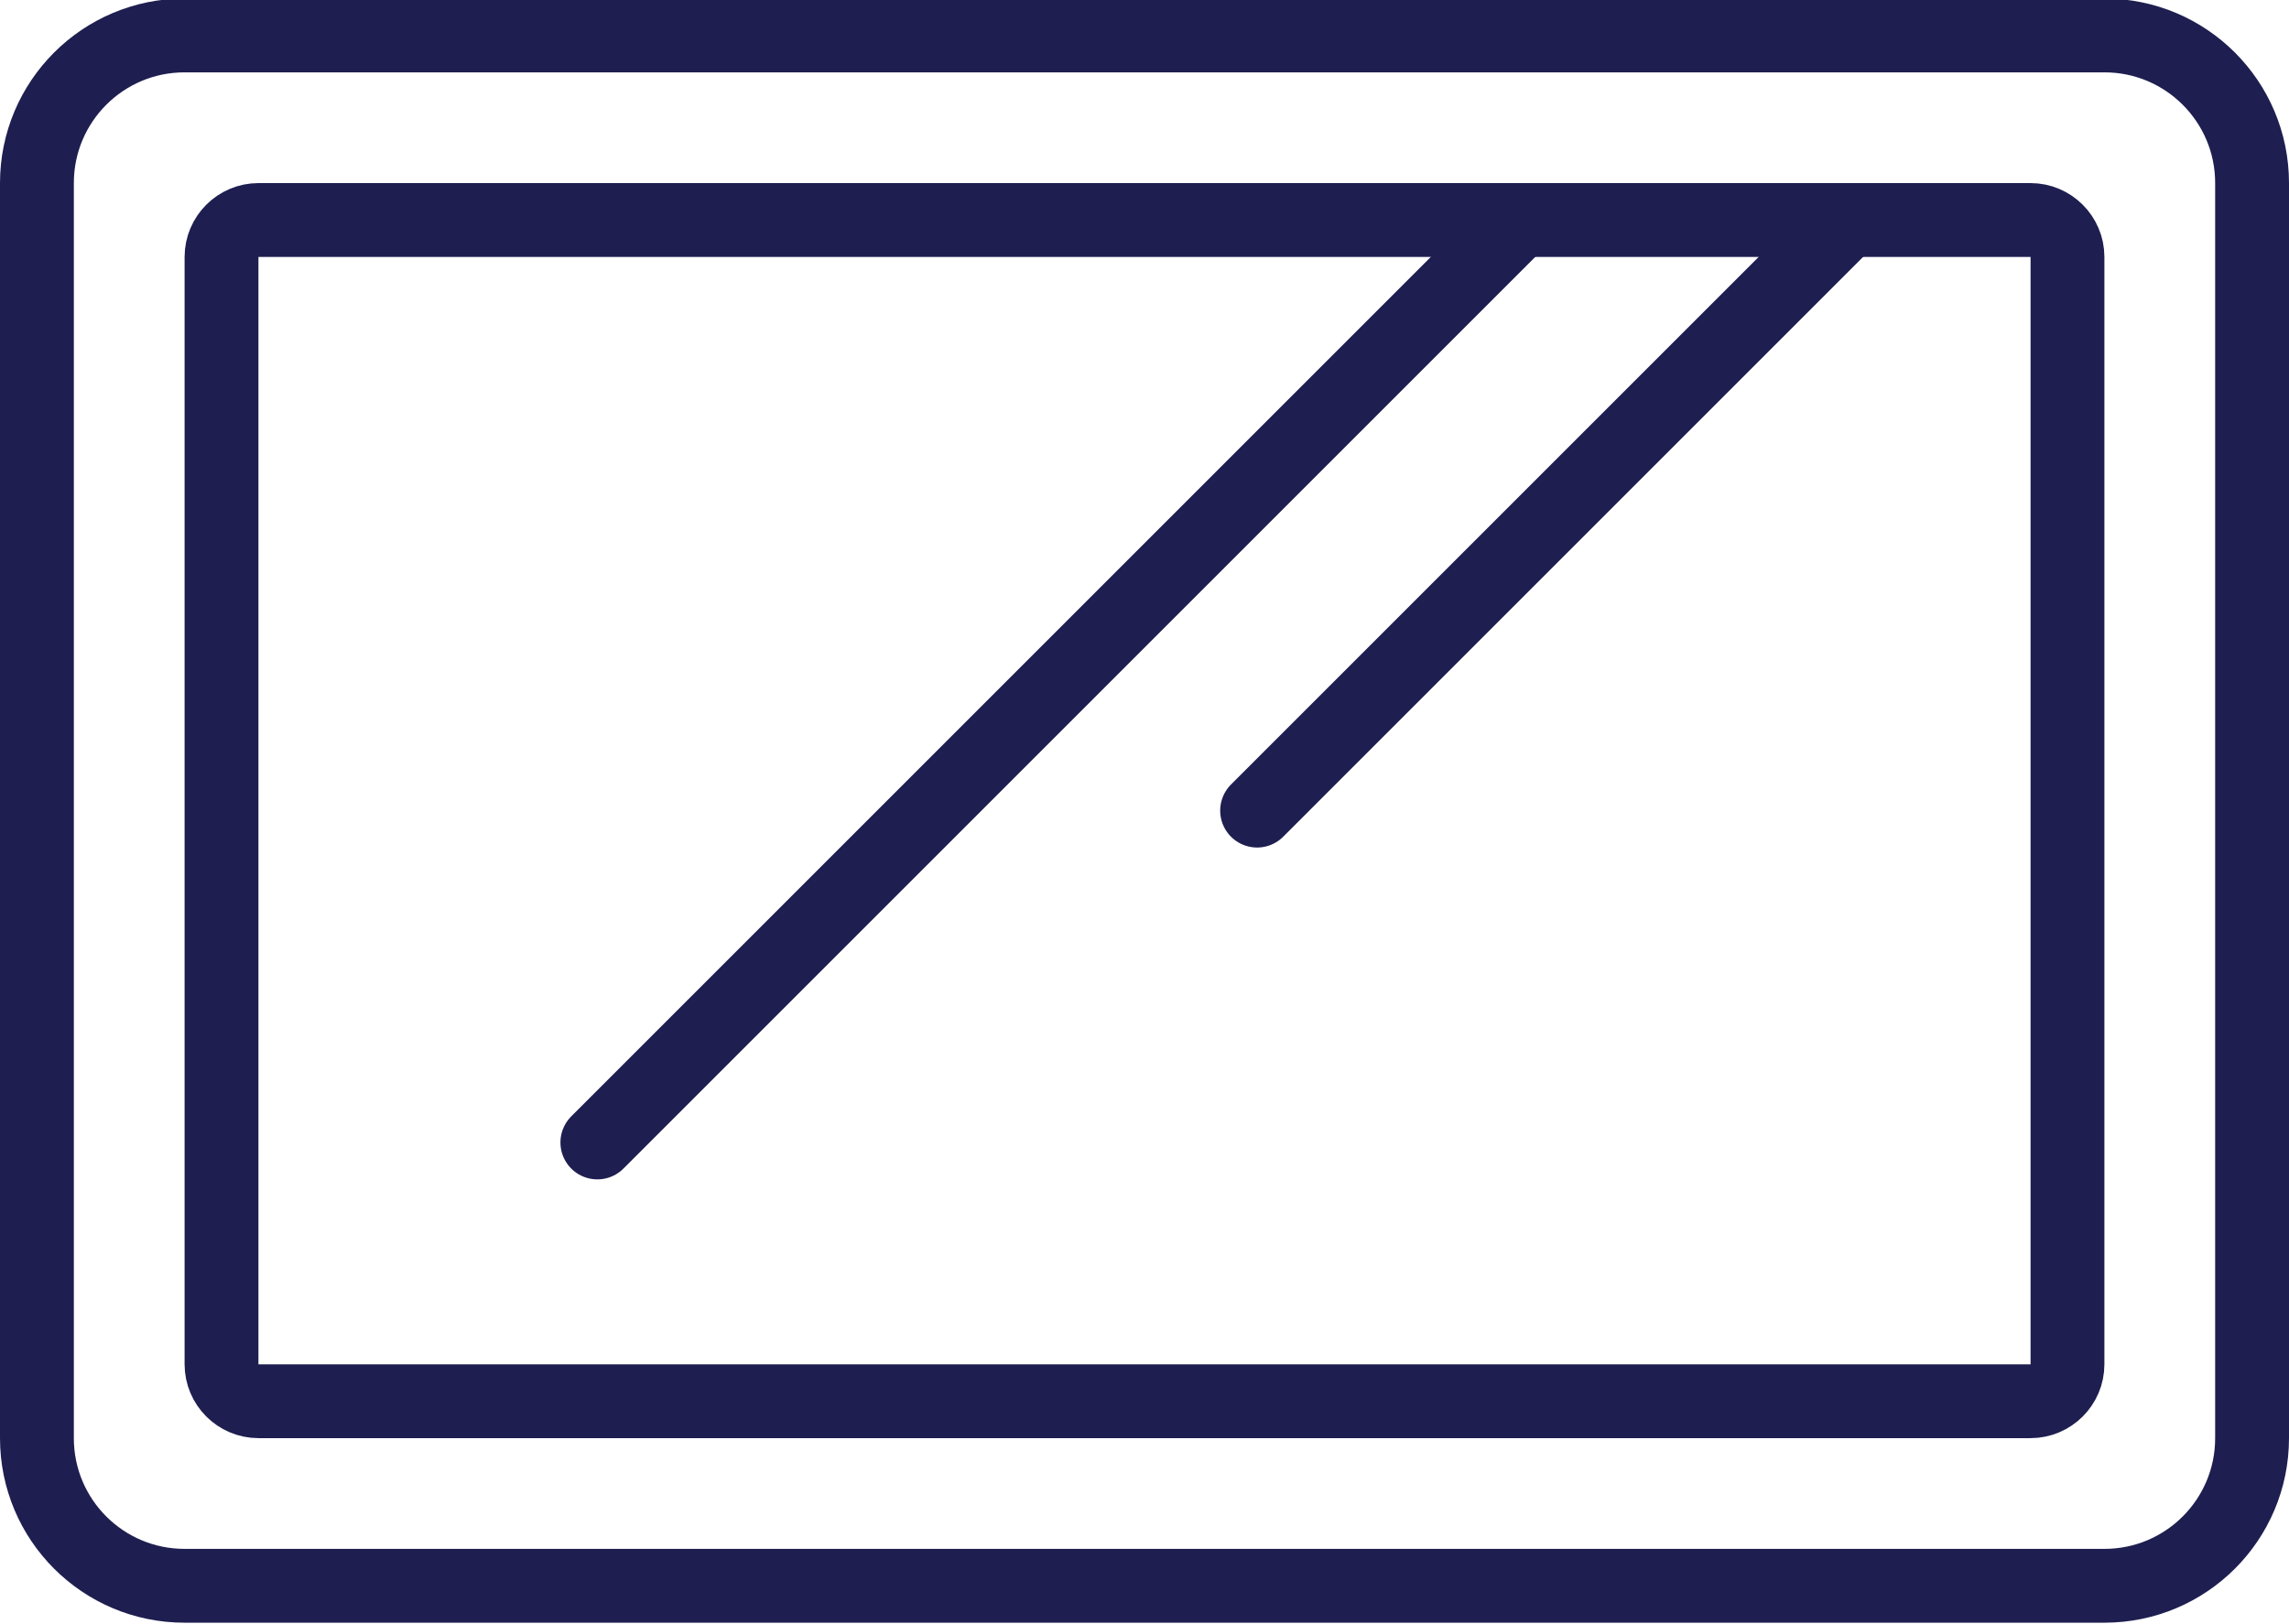
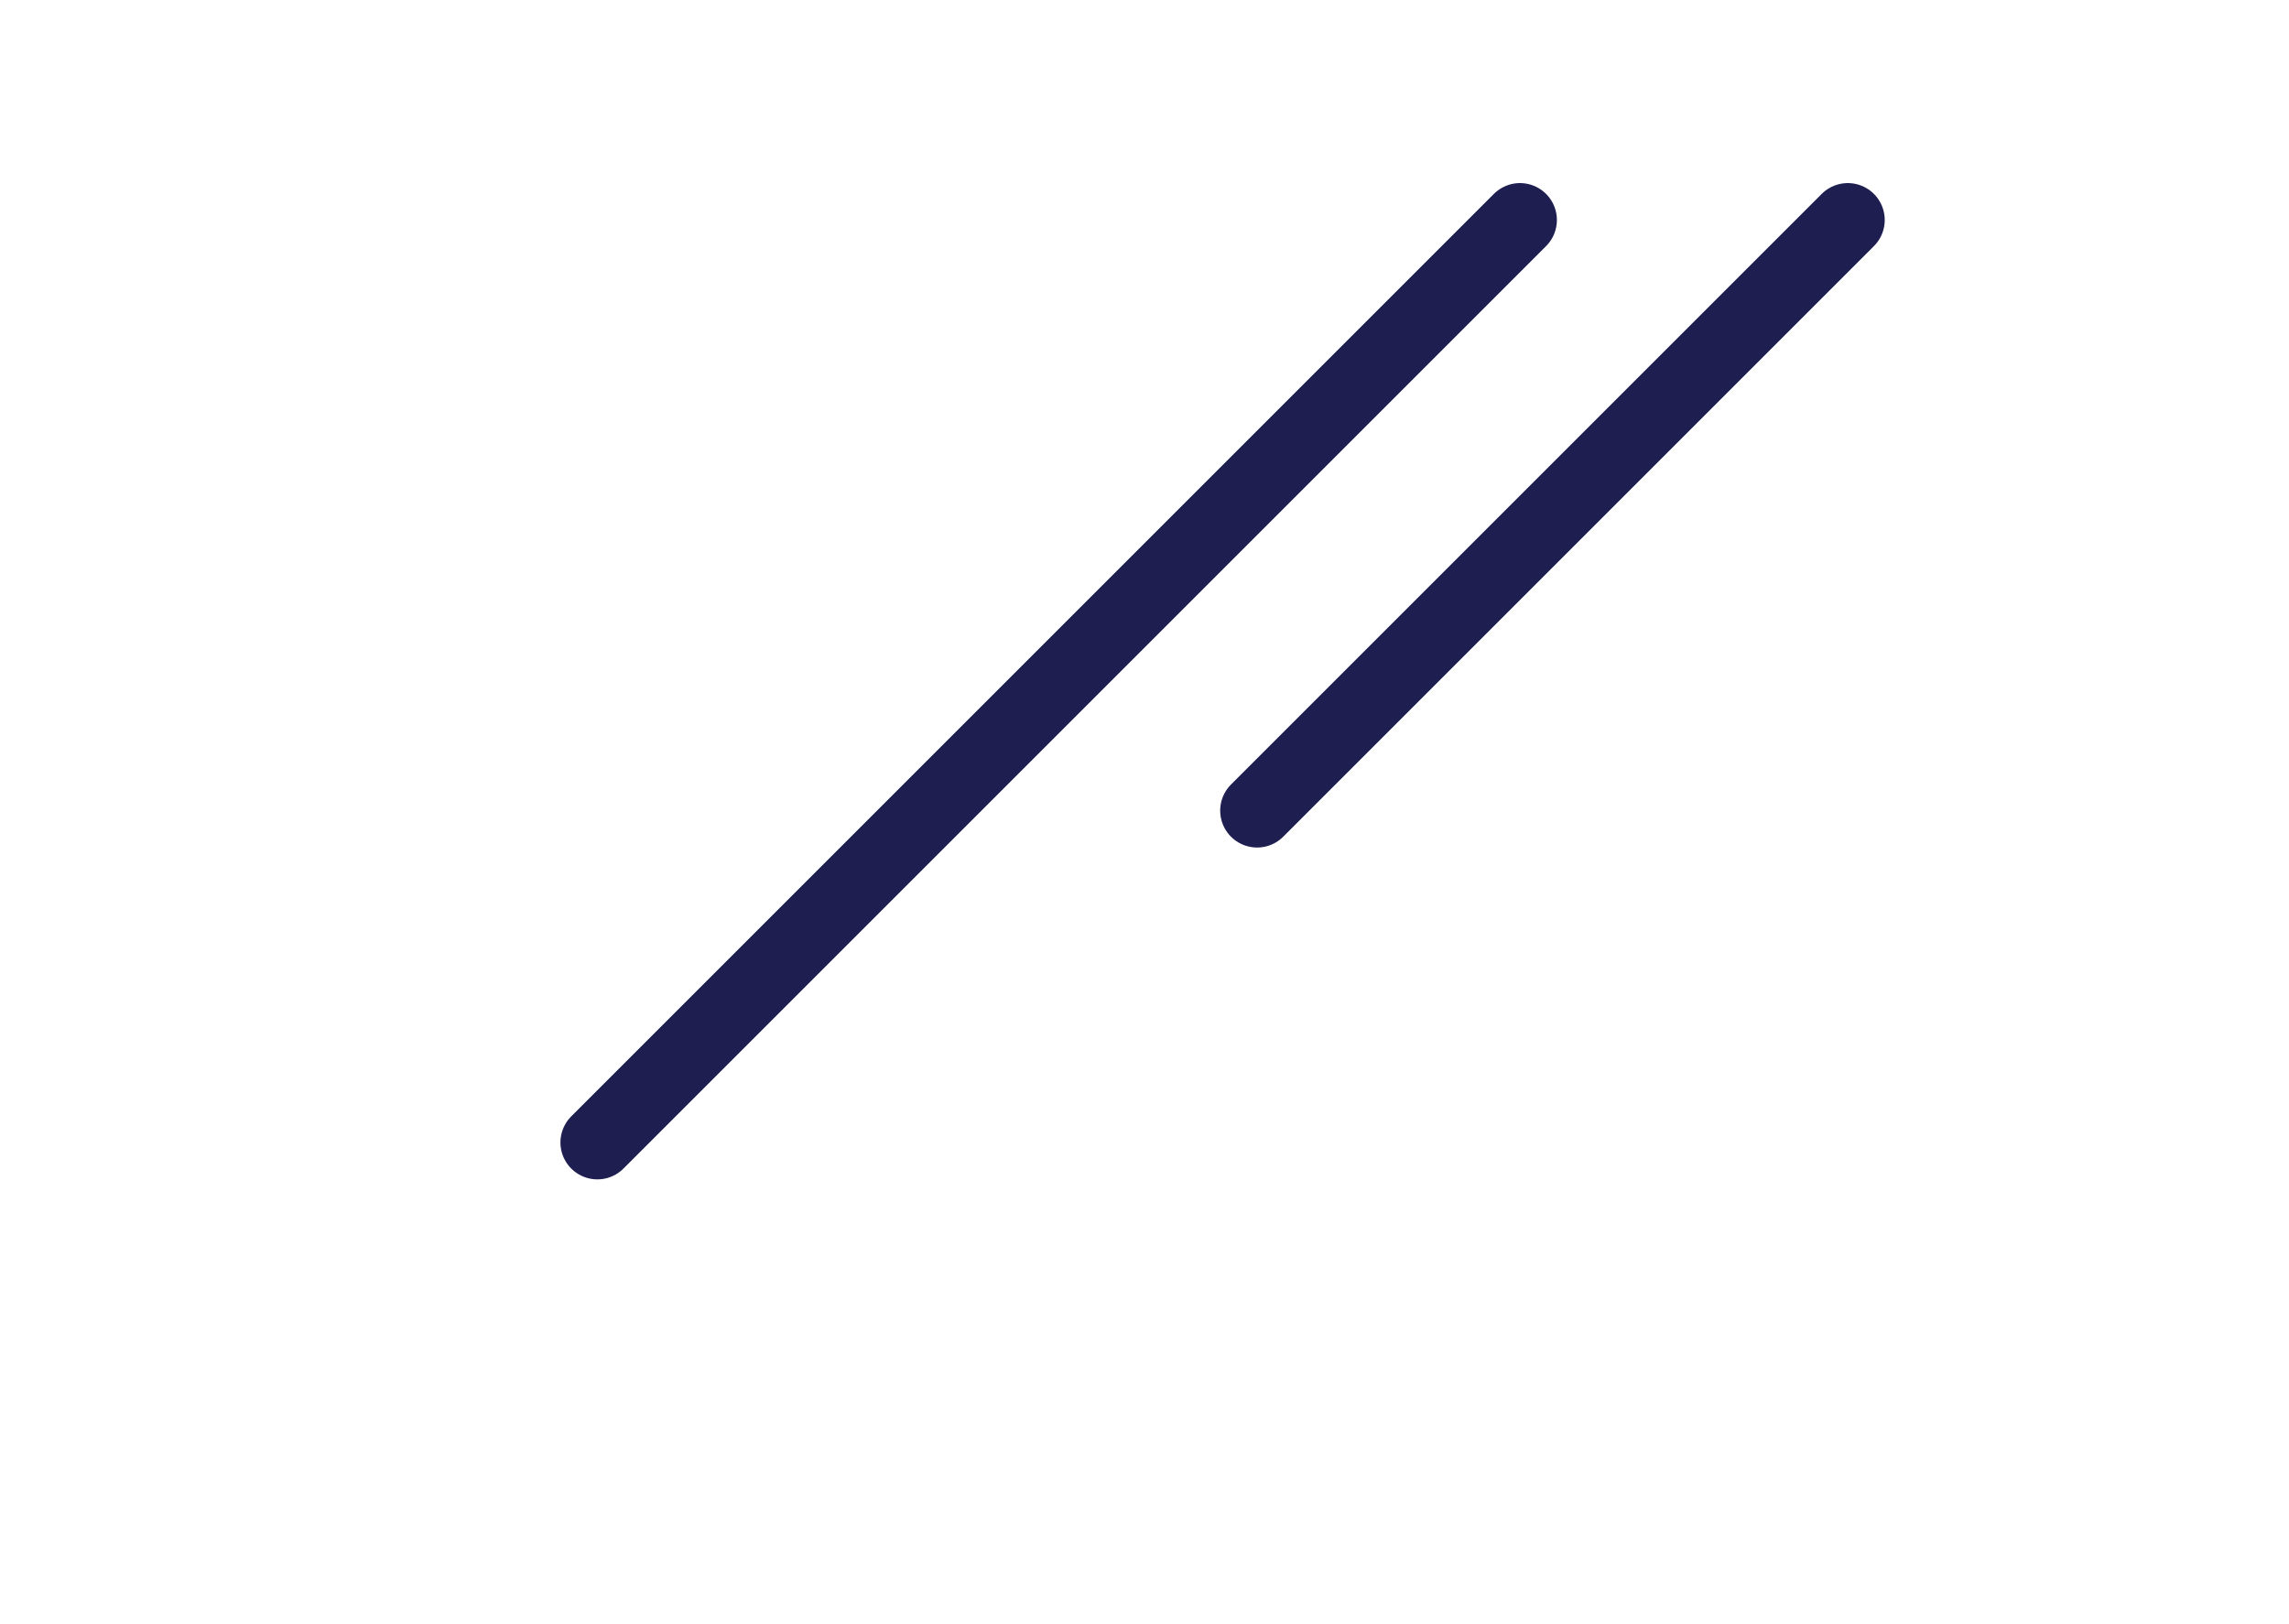
<svg xmlns="http://www.w3.org/2000/svg" version="1.1" id="レイヤー_1" x="0px" y="0px" width="62px" height="44px" viewBox="0 0 62 44" style="enable-background:new 0 0 62 44;" xml:space="preserve">
  <style type="text/css">
	.st0{fill:none;stroke:#1E1E50;stroke-width:2;stroke-linecap:round;stroke-linejoin:round;}
</style>
  <g id="グループ_4859" transform="translate(-163 -4751)">
-     <path id="長方形_163" class="st0" d="M168,4751.96h52c2.21,0,4,1.79,4,4v34c0,2.21-1.79,4-4,4h-52c-2.21,0-4-1.79-4-4v-34   C164,4753.75,165.79,4751.96,168,4751.96z" />
-     <path id="長方形_164" class="st0" d="M170,4756.96h48c0.55,0,1,0.45,1,1v30c0,0.55-0.45,1-1,1h-48c-0.55,0-1-0.45-1-1v-30   C169,4757.41,169.45,4756.96,170,4756.96z" />
    <line id="線_526" class="st0" x1="204.17" y1="4756.96" x2="179.18" y2="4781.95" />
    <line id="線_527" class="st0" x1="213.05" y1="4756.96" x2="197.05" y2="4772.96" />
  </g>
</svg>